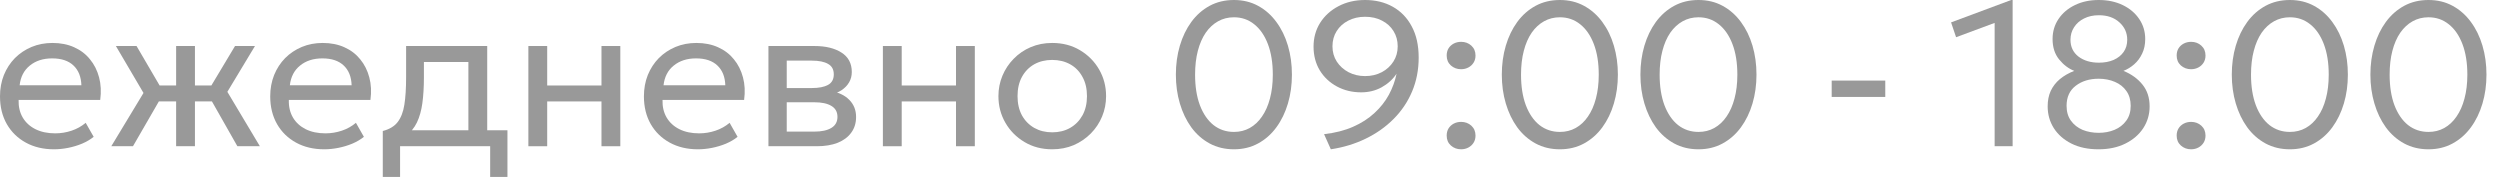
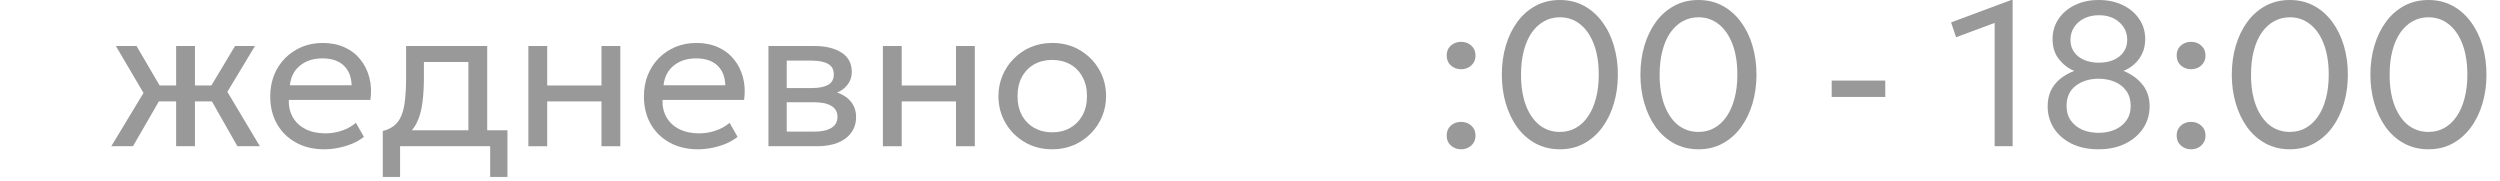
<svg xmlns="http://www.w3.org/2000/svg" width="138" height="10" viewBox="0 0 138 10" fill="none">
-   <path d="M2.98 8.241C2.393 8.241 1.876 8.119 1.428 7.874C0.98 7.63 0.63 7.289 0.378 6.853C0.126 6.412 0 5.901 0 5.317C0 4.896 0.071 4.504 0.214 4.143C0.361 3.782 0.564 3.47 0.824 3.206C1.088 2.943 1.394 2.738 1.744 2.591C2.098 2.444 2.482 2.371 2.896 2.371C3.344 2.371 3.742 2.45 4.092 2.608C4.446 2.766 4.738 2.988 4.967 3.274C5.201 3.556 5.368 3.889 5.47 4.273C5.571 4.653 5.592 5.067 5.532 5.515H1.027C1.016 5.884 1.091 6.207 1.253 6.486C1.415 6.76 1.648 6.975 1.953 7.129C2.262 7.283 2.627 7.361 3.048 7.361C3.357 7.361 3.658 7.312 3.951 7.214C4.245 7.116 4.504 6.971 4.73 6.779L5.171 7.553C4.99 7.699 4.775 7.825 4.527 7.931C4.282 8.032 4.027 8.109 3.759 8.162C3.492 8.215 3.233 8.241 2.98 8.241ZM1.084 4.708H4.493C4.478 4.241 4.333 3.878 4.059 3.618C3.784 3.355 3.391 3.223 2.879 3.223C2.382 3.223 1.972 3.355 1.648 3.618C1.325 3.878 1.136 4.241 1.084 4.708Z" fill="black" fill-opacity="0.4" />
  <path d="M9.722 8.072V5.599H8.215V4.719H9.722V2.54H10.761V4.719H12.256V5.599H10.761V8.072H9.722ZM6.143 8.072L7.921 5.131L6.397 2.54H7.537L9.045 5.12L7.34 8.072H6.143ZM13.103 8.072L11.427 5.12L12.973 2.54H14.074L12.55 5.069L14.345 8.072H13.103Z" fill="black" fill-opacity="0.4" />
  <path d="M17.897 8.241C17.31 8.241 16.792 8.119 16.345 7.874C15.897 7.63 15.547 7.289 15.295 6.853C15.043 6.412 14.916 5.901 14.916 5.317C14.916 4.896 14.988 4.504 15.131 4.143C15.278 3.782 15.481 3.47 15.741 3.206C16.004 2.943 16.311 2.738 16.661 2.591C17.014 2.444 17.398 2.371 17.812 2.371C18.26 2.371 18.659 2.45 19.009 2.608C19.363 2.766 19.654 2.988 19.884 3.274C20.117 3.556 20.285 3.889 20.386 4.273C20.488 4.653 20.508 5.067 20.448 5.515H15.944C15.932 5.884 16.008 6.207 16.17 6.486C16.331 6.76 16.565 6.975 16.869 7.129C17.178 7.283 17.543 7.361 17.965 7.361C18.273 7.361 18.574 7.312 18.868 7.214C19.161 7.116 19.421 6.971 19.647 6.779L20.087 7.553C19.906 7.699 19.692 7.825 19.444 7.931C19.199 8.032 18.943 8.109 18.676 8.162C18.409 8.215 18.149 8.241 17.897 8.241ZM16 4.708H19.41C19.395 4.241 19.25 3.878 18.975 3.618C18.7 3.355 18.307 3.223 17.795 3.223C17.299 3.223 16.888 3.355 16.565 3.618C16.241 3.878 16.053 4.241 16 4.708Z" fill="black" fill-opacity="0.4" />
  <path d="M25.855 8.072V3.421H23.4V4.273C23.4 4.804 23.371 5.276 23.315 5.69C23.259 6.1 23.159 6.456 23.016 6.757C22.873 7.054 22.671 7.299 22.412 7.49C22.156 7.682 21.827 7.823 21.424 7.914L21.13 7.231C21.495 7.137 21.768 6.973 21.949 6.74C22.133 6.503 22.258 6.183 22.321 5.78C22.385 5.374 22.417 4.871 22.417 4.273V2.54H26.894V8.072H25.855ZM21.13 9.765V7.231L21.836 7.304L21.994 7.191H28.011V9.765H27.057V8.072H22.084V9.765H21.13Z" fill="black" fill-opacity="0.4" />
  <path d="M29.166 8.072V2.54H30.205V4.719H33.202V2.54H34.241V8.072H33.202V5.599H30.205V8.072H29.166Z" fill="black" fill-opacity="0.4" />
  <path d="M38.524 8.241C37.937 8.241 37.42 8.119 36.972 7.874C36.524 7.63 36.174 7.289 35.922 6.853C35.67 6.412 35.544 5.901 35.544 5.317C35.544 4.896 35.615 4.504 35.758 4.143C35.905 3.782 36.108 3.47 36.368 3.206C36.631 2.943 36.938 2.738 37.288 2.591C37.642 2.444 38.026 2.371 38.439 2.371C38.887 2.371 39.286 2.45 39.636 2.608C39.99 2.766 40.281 2.988 40.511 3.274C40.744 3.556 40.912 3.889 41.013 4.273C41.115 4.653 41.136 5.067 41.075 5.515H36.571C36.56 5.884 36.635 6.207 36.797 6.486C36.959 6.76 37.192 6.975 37.497 7.129C37.805 7.283 38.17 7.361 38.592 7.361C38.9 7.361 39.201 7.312 39.495 7.214C39.788 7.116 40.048 6.971 40.274 6.779L40.714 7.553C40.534 7.699 40.319 7.825 40.071 7.931C39.826 8.032 39.57 8.109 39.303 8.162C39.036 8.215 38.776 8.241 38.524 8.241ZM36.627 4.708H40.037C40.022 4.241 39.877 3.878 39.602 3.618C39.328 3.355 38.934 3.223 38.422 3.223C37.926 3.223 37.516 3.355 37.192 3.618C36.868 3.878 36.68 4.241 36.627 4.708Z" fill="black" fill-opacity="0.4" />
  <path d="M42.418 8.072V2.54H44.958C45.575 2.54 46.072 2.661 46.448 2.901C46.828 3.142 47.019 3.5 47.019 3.974C47.019 4.185 46.97 4.375 46.872 4.544C46.774 4.713 46.635 4.858 46.454 4.979C46.273 5.095 46.061 5.182 45.816 5.238L45.799 5.012C46.27 5.088 46.629 5.253 46.877 5.509C47.13 5.761 47.256 6.077 47.256 6.457C47.256 6.792 47.167 7.08 46.99 7.321C46.817 7.562 46.569 7.748 46.245 7.88C45.922 8.008 45.536 8.072 45.088 8.072H42.418ZM43.428 7.265H44.947C45.353 7.265 45.667 7.197 45.89 7.061C46.115 6.926 46.228 6.723 46.228 6.452C46.228 6.181 46.117 5.98 45.895 5.848C45.673 5.712 45.357 5.645 44.947 5.645H43.27V4.86H44.817C45.201 4.86 45.498 4.802 45.709 4.685C45.92 4.568 46.025 4.375 46.025 4.104C46.025 3.836 45.92 3.645 45.709 3.528C45.502 3.407 45.205 3.347 44.817 3.347H43.428V7.265Z" fill="black" fill-opacity="0.4" />
  <path d="M48.735 8.072V2.54H49.774V4.719H52.771V2.54H53.81V8.072H52.771V5.599H49.774V8.072H48.735Z" fill="black" fill-opacity="0.4" />
  <path d="M58.082 8.241C57.51 8.241 57 8.108 56.552 7.84C56.104 7.573 55.752 7.218 55.496 6.774C55.24 6.33 55.113 5.84 55.113 5.306C55.113 4.911 55.186 4.536 55.333 4.183C55.48 3.829 55.686 3.517 55.954 3.246C56.221 2.971 56.535 2.756 56.896 2.602C57.258 2.448 57.653 2.371 58.082 2.371C58.657 2.371 59.169 2.504 59.617 2.772C60.065 3.039 60.417 3.394 60.673 3.838C60.928 4.282 61.056 4.772 61.056 5.306C61.056 5.701 60.983 6.076 60.836 6.429C60.69 6.783 60.483 7.095 60.215 7.366C59.948 7.637 59.634 7.852 59.273 8.01C58.911 8.164 58.514 8.241 58.082 8.241ZM58.082 7.304C58.454 7.304 58.783 7.223 59.069 7.061C59.359 6.896 59.587 6.664 59.752 6.367C59.918 6.066 60.001 5.712 60.001 5.306C60.001 4.896 59.918 4.542 59.752 4.245C59.591 3.944 59.365 3.712 59.075 3.55C58.785 3.389 58.454 3.308 58.082 3.308C57.709 3.308 57.378 3.389 57.088 3.55C56.802 3.712 56.576 3.944 56.411 4.245C56.249 4.542 56.168 4.896 56.168 5.306C56.168 5.712 56.249 6.066 56.411 6.367C56.576 6.664 56.804 6.896 57.094 7.061C57.384 7.223 57.713 7.304 58.082 7.304Z" fill="black" fill-opacity="0.4" />
-   <path d="M68.114 8.241C67.617 8.241 67.169 8.134 66.77 7.919C66.375 7.705 66.038 7.408 65.76 7.028C65.485 6.648 65.275 6.209 65.128 5.712C64.981 5.216 64.908 4.685 64.908 4.121C64.908 3.552 64.981 3.02 65.128 2.523C65.275 2.026 65.485 1.59 65.76 1.214C66.038 0.834 66.375 0.536 66.77 0.322C67.169 0.107 67.617 0 68.114 0C68.607 0 69.051 0.107 69.446 0.322C69.841 0.536 70.178 0.834 70.456 1.214C70.735 1.59 70.947 2.026 71.094 2.523C71.241 3.02 71.314 3.552 71.314 4.121C71.314 4.685 71.241 5.216 71.094 5.712C70.947 6.209 70.735 6.648 70.456 7.028C70.178 7.408 69.841 7.705 69.446 7.919C69.051 8.134 68.607 8.241 68.114 8.241ZM68.114 7.282C68.434 7.282 68.723 7.21 68.983 7.067C69.246 6.92 69.472 6.71 69.66 6.435C69.852 6.16 69.999 5.829 70.101 5.441C70.206 5.05 70.259 4.61 70.259 4.121C70.259 3.47 70.168 2.907 69.988 2.433C69.807 1.959 69.555 1.594 69.231 1.338C68.912 1.082 68.539 0.954 68.114 0.954C67.794 0.954 67.502 1.027 67.239 1.174C66.975 1.321 66.748 1.532 66.556 1.806C66.368 2.081 66.223 2.414 66.121 2.805C66.02 3.193 65.969 3.631 65.969 4.121C65.969 4.772 66.057 5.334 66.234 5.808C66.415 6.282 66.665 6.648 66.985 6.903C67.308 7.156 67.685 7.282 68.114 7.282Z" fill="black" fill-opacity="0.4" />
-   <path d="M73.462 8.241L73.089 7.406C73.691 7.338 74.224 7.203 74.687 6.999C75.15 6.796 75.545 6.542 75.872 6.237C76.203 5.933 76.469 5.596 76.668 5.227C76.868 4.854 77.009 4.469 77.091 4.07C76.881 4.382 76.604 4.632 76.262 4.821C75.923 5.005 75.549 5.097 75.138 5.097C74.645 5.097 74.199 4.99 73.8 4.775C73.402 4.561 73.085 4.264 72.852 3.884C72.623 3.503 72.508 3.067 72.508 2.574C72.508 2.089 72.628 1.652 72.869 1.264C73.114 0.877 73.451 0.57 73.88 0.344C74.312 0.115 74.803 0 75.353 0C75.929 0 76.439 0.124 76.882 0.373C77.327 0.621 77.675 0.982 77.927 1.456C78.183 1.927 78.311 2.501 78.311 3.178C78.311 3.852 78.19 4.474 77.949 5.046C77.709 5.618 77.368 6.124 76.928 6.565C76.491 7.005 75.978 7.368 75.387 7.654C74.8 7.94 74.158 8.136 73.462 8.241ZM75.353 4.2C75.695 4.2 76.002 4.128 76.273 3.985C76.544 3.842 76.758 3.646 76.916 3.398C77.074 3.15 77.153 2.869 77.153 2.557C77.153 2.241 77.076 1.961 76.922 1.716C76.772 1.471 76.561 1.279 76.29 1.14C76.019 0.997 75.707 0.926 75.353 0.926C75.007 0.926 74.696 0.997 74.421 1.14C74.15 1.279 73.938 1.471 73.784 1.716C73.629 1.961 73.552 2.241 73.552 2.557C73.552 2.869 73.631 3.15 73.789 3.398C73.951 3.646 74.167 3.842 74.438 3.985C74.713 4.128 75.018 4.2 75.353 4.2Z" fill="black" fill-opacity="0.4" />
  <path d="M80.653 3.821C80.434 3.821 80.246 3.752 80.088 3.613C79.934 3.473 79.857 3.291 79.857 3.065C79.857 2.915 79.891 2.783 79.958 2.67C80.03 2.557 80.126 2.469 80.246 2.405C80.37 2.341 80.506 2.309 80.653 2.309C80.875 2.309 81.063 2.378 81.217 2.518C81.371 2.657 81.448 2.839 81.448 3.065C81.448 3.216 81.413 3.347 81.341 3.46C81.27 3.573 81.174 3.662 81.053 3.725C80.933 3.789 80.799 3.821 80.653 3.821ZM80.653 8.241C80.434 8.241 80.246 8.172 80.088 8.032C79.934 7.893 79.857 7.711 79.857 7.485C79.857 7.334 79.891 7.203 79.958 7.09C80.03 6.977 80.126 6.888 80.246 6.824C80.37 6.76 80.506 6.728 80.653 6.728C80.875 6.728 81.063 6.798 81.217 6.937C81.371 7.077 81.448 7.259 81.448 7.485C81.448 7.635 81.413 7.767 81.341 7.88C81.27 7.993 81.174 8.081 81.053 8.145C80.933 8.209 80.799 8.241 80.653 8.241Z" fill="black" fill-opacity="0.4" />
  <path d="M86.106 8.241C85.609 8.241 85.162 8.134 84.763 7.919C84.368 7.705 84.031 7.408 83.752 7.028C83.478 6.648 83.267 6.209 83.12 5.712C82.973 5.216 82.9 4.685 82.9 4.121C82.9 3.552 82.973 3.02 83.12 2.523C83.267 2.026 83.478 1.59 83.752 1.214C84.031 0.834 84.368 0.536 84.763 0.322C85.162 0.107 85.609 0 86.106 0C86.599 0 87.043 0.107 87.438 0.322C87.833 0.536 88.17 0.834 88.449 1.214C88.727 1.59 88.94 2.026 89.086 2.523C89.233 3.02 89.307 3.552 89.307 4.121C89.307 4.685 89.233 5.216 89.086 5.712C88.94 6.209 88.727 6.648 88.449 7.028C88.17 7.408 87.833 7.705 87.438 7.919C87.043 8.134 86.599 8.241 86.106 8.241ZM86.106 7.282C86.426 7.282 86.716 7.21 86.975 7.067C87.239 6.92 87.465 6.71 87.653 6.435C87.845 6.16 87.991 5.829 88.093 5.441C88.198 5.05 88.251 4.61 88.251 4.121C88.251 3.47 88.161 2.907 87.98 2.433C87.799 1.959 87.547 1.594 87.224 1.338C86.904 1.082 86.531 0.954 86.106 0.954C85.786 0.954 85.495 1.027 85.231 1.174C84.968 1.321 84.74 1.532 84.548 1.806C84.36 2.081 84.215 2.414 84.114 2.805C84.012 3.193 83.961 3.631 83.961 4.121C83.961 4.772 84.049 5.334 84.226 5.808C84.407 6.282 84.657 6.648 84.977 6.903C85.301 7.156 85.677 7.282 86.106 7.282Z" fill="black" fill-opacity="0.4" />
  <path d="M93.757 8.241C93.26 8.241 92.813 8.134 92.414 7.919C92.019 7.705 91.682 7.408 91.403 7.028C91.129 6.648 90.918 6.209 90.771 5.712C90.624 5.216 90.551 4.685 90.551 4.121C90.551 3.552 90.624 3.02 90.771 2.523C90.918 2.026 91.129 1.59 91.403 1.214C91.682 0.834 92.019 0.536 92.414 0.322C92.813 0.107 93.26 0 93.757 0C94.25 0 94.694 0.107 95.089 0.322C95.484 0.536 95.821 0.834 96.1 1.214C96.378 1.59 96.591 2.026 96.738 2.523C96.884 3.02 96.958 3.552 96.958 4.121C96.958 4.685 96.884 5.216 96.738 5.712C96.591 6.209 96.378 6.648 96.1 7.028C95.821 7.408 95.484 7.705 95.089 7.919C94.694 8.134 94.25 8.241 93.757 8.241ZM93.757 7.282C94.077 7.282 94.367 7.21 94.626 7.067C94.89 6.92 95.116 6.71 95.304 6.435C95.496 6.16 95.642 5.829 95.744 5.441C95.85 5.05 95.902 4.61 95.902 4.121C95.902 3.47 95.812 2.907 95.631 2.433C95.451 1.959 95.198 1.594 94.875 1.338C94.555 1.082 94.182 0.954 93.757 0.954C93.437 0.954 93.146 1.027 92.882 1.174C92.619 1.321 92.391 1.532 92.199 1.806C92.011 2.081 91.866 2.414 91.765 2.805C91.663 3.193 91.612 3.631 91.612 4.121C91.612 4.772 91.701 5.334 91.877 5.808C92.058 6.282 92.308 6.648 92.628 6.903C92.952 7.156 93.328 7.282 93.757 7.282Z" fill="black" fill-opacity="0.4" />
  <path d="M101.109 5.351V4.448H104.067V5.351H101.109Z" fill="black" fill-opacity="0.4" />
  <path d="M110.104 8.072V1.264L107.976 2.055L107.699 1.236L111.018 0H111.097V8.072H110.104Z" fill="black" fill-opacity="0.4" />
  <path d="M115.831 8.241C115.259 8.241 114.762 8.136 114.341 7.925C113.923 7.714 113.599 7.43 113.37 7.073C113.144 6.715 113.031 6.314 113.031 5.87C113.031 5.551 113.087 5.266 113.2 5.018C113.317 4.77 113.484 4.553 113.703 4.369C113.925 4.185 114.19 4.032 114.499 3.912C114.182 3.788 113.904 3.577 113.663 3.28C113.422 2.982 113.302 2.608 113.302 2.156C113.302 1.742 113.411 1.374 113.629 1.05C113.848 0.723 114.149 0.467 114.532 0.282C114.916 0.094 115.355 0 115.848 0C116.348 0 116.792 0.094 117.18 0.282C117.567 0.47 117.87 0.728 118.089 1.056C118.307 1.379 118.416 1.746 118.416 2.156C118.416 2.457 118.36 2.724 118.247 2.958C118.138 3.191 117.991 3.389 117.806 3.55C117.626 3.709 117.428 3.829 117.214 3.912C117.65 4.089 118 4.341 118.264 4.668C118.527 4.992 118.659 5.393 118.659 5.87C118.659 6.314 118.542 6.715 118.309 7.073C118.075 7.43 117.746 7.714 117.321 7.925C116.899 8.136 116.403 8.241 115.831 8.241ZM115.848 7.332C116.16 7.332 116.45 7.278 116.717 7.169C116.988 7.056 117.204 6.888 117.366 6.666C117.532 6.444 117.614 6.17 117.614 5.842C117.614 5.519 117.535 5.246 117.377 5.024C117.223 4.802 117.012 4.634 116.745 4.521C116.478 4.405 116.179 4.346 115.848 4.346C115.34 4.346 114.916 4.476 114.578 4.736C114.243 4.992 114.075 5.361 114.075 5.842C114.075 6.17 114.156 6.444 114.318 6.666C114.48 6.888 114.694 7.056 114.961 7.169C115.232 7.278 115.528 7.332 115.848 7.332ZM115.859 3.46C116.164 3.46 116.435 3.409 116.672 3.308C116.909 3.202 117.093 3.056 117.225 2.867C117.357 2.679 117.423 2.455 117.423 2.196C117.423 1.812 117.278 1.49 116.988 1.231C116.702 0.971 116.326 0.841 115.859 0.841C115.547 0.841 115.272 0.901 115.035 1.022C114.802 1.138 114.619 1.3 114.487 1.507C114.356 1.71 114.29 1.94 114.29 2.196C114.29 2.583 114.436 2.892 114.73 3.122C115.027 3.347 115.404 3.46 115.859 3.46Z" fill="black" fill-opacity="0.4" />
  <path d="M120.948 3.821C120.73 3.821 120.542 3.752 120.383 3.613C120.229 3.473 120.152 3.291 120.152 3.065C120.152 2.915 120.186 2.783 120.254 2.67C120.325 2.557 120.421 2.469 120.542 2.405C120.666 2.341 120.801 2.309 120.948 2.309C121.17 2.309 121.358 2.378 121.512 2.518C121.667 2.657 121.744 2.839 121.744 3.065C121.744 3.216 121.708 3.347 121.637 3.46C121.565 3.573 121.469 3.662 121.349 3.725C121.228 3.789 121.095 3.821 120.948 3.821ZM120.948 8.241C120.73 8.241 120.542 8.172 120.383 8.032C120.229 7.893 120.152 7.711 120.152 7.485C120.152 7.334 120.186 7.203 120.254 7.09C120.325 6.977 120.421 6.888 120.542 6.824C120.666 6.76 120.801 6.728 120.948 6.728C121.17 6.728 121.358 6.798 121.512 6.937C121.667 7.077 121.744 7.259 121.744 7.485C121.744 7.635 121.708 7.767 121.637 7.88C121.565 7.993 121.469 8.081 121.349 8.145C121.228 8.209 121.095 8.241 120.948 8.241Z" fill="black" fill-opacity="0.4" />
  <path d="M126.401 8.241C125.905 8.241 125.457 8.134 125.058 7.919C124.663 7.705 124.326 7.408 124.048 7.028C123.773 6.648 123.562 6.209 123.415 5.712C123.269 5.216 123.195 4.685 123.195 4.121C123.195 3.552 123.269 3.02 123.415 2.523C123.562 2.026 123.773 1.59 124.048 1.214C124.326 0.834 124.663 0.536 125.058 0.322C125.457 0.107 125.905 0 126.401 0C126.894 0 127.338 0.107 127.734 0.322C128.129 0.536 128.465 0.834 128.744 1.214C129.022 1.59 129.235 2.026 129.382 2.523C129.529 3.02 129.602 3.552 129.602 4.121C129.602 4.685 129.529 5.216 129.382 5.712C129.235 6.209 129.022 6.648 128.744 7.028C128.465 7.408 128.129 7.705 127.734 7.919C127.338 8.134 126.894 8.241 126.401 8.241ZM126.401 7.282C126.721 7.282 127.011 7.21 127.271 7.067C127.534 6.92 127.76 6.71 127.948 6.435C128.14 6.16 128.287 5.829 128.388 5.441C128.494 5.05 128.546 4.61 128.546 4.121C128.546 3.47 128.456 2.907 128.275 2.433C128.095 1.959 127.843 1.594 127.519 1.338C127.199 1.082 126.827 0.954 126.401 0.954C126.082 0.954 125.79 1.027 125.526 1.174C125.263 1.321 125.035 1.532 124.843 1.806C124.655 2.081 124.51 2.414 124.409 2.805C124.307 3.193 124.256 3.631 124.256 4.121C124.256 4.772 124.345 5.334 124.522 5.808C124.702 6.282 124.953 6.648 125.272 6.903C125.596 7.156 125.972 7.282 126.401 7.282Z" fill="black" fill-opacity="0.4" />
  <path d="M134.053 8.241C133.556 8.241 133.108 8.134 132.709 7.919C132.314 7.705 131.977 7.408 131.699 7.028C131.424 6.648 131.213 6.209 131.067 5.712C130.92 5.216 130.846 4.685 130.846 4.121C130.846 3.552 130.92 3.02 131.067 2.523C131.213 2.026 131.424 1.59 131.699 1.214C131.977 0.834 132.314 0.536 132.709 0.322C133.108 0.107 133.556 0 134.053 0C134.546 0 134.99 0.107 135.385 0.322C135.78 0.536 136.117 0.834 136.395 1.214C136.674 1.59 136.886 2.026 137.033 2.523C137.18 3.02 137.253 3.552 137.253 4.121C137.253 4.685 137.18 5.216 137.033 5.712C136.886 6.209 136.674 6.648 136.395 7.028C136.117 7.408 135.78 7.705 135.385 7.919C134.99 8.134 134.546 8.241 134.053 8.241ZM134.053 7.282C134.372 7.282 134.662 7.21 134.922 7.067C135.185 6.92 135.411 6.71 135.599 6.435C135.791 6.16 135.938 5.829 136.039 5.441C136.145 5.05 136.198 4.61 136.198 4.121C136.198 3.47 136.107 2.907 135.927 2.433C135.746 1.959 135.494 1.594 135.17 1.338C134.85 1.082 134.478 0.954 134.053 0.954C133.733 0.954 133.441 1.027 133.178 1.174C132.914 1.321 132.687 1.532 132.495 1.806C132.306 2.081 132.162 2.414 132.06 2.805C131.958 3.193 131.908 3.631 131.908 4.121C131.908 4.772 131.996 5.334 132.173 5.808C132.354 6.282 132.604 6.648 132.924 6.903C133.247 7.156 133.624 7.282 134.053 7.282Z" fill="black" fill-opacity="0.4" />
</svg>